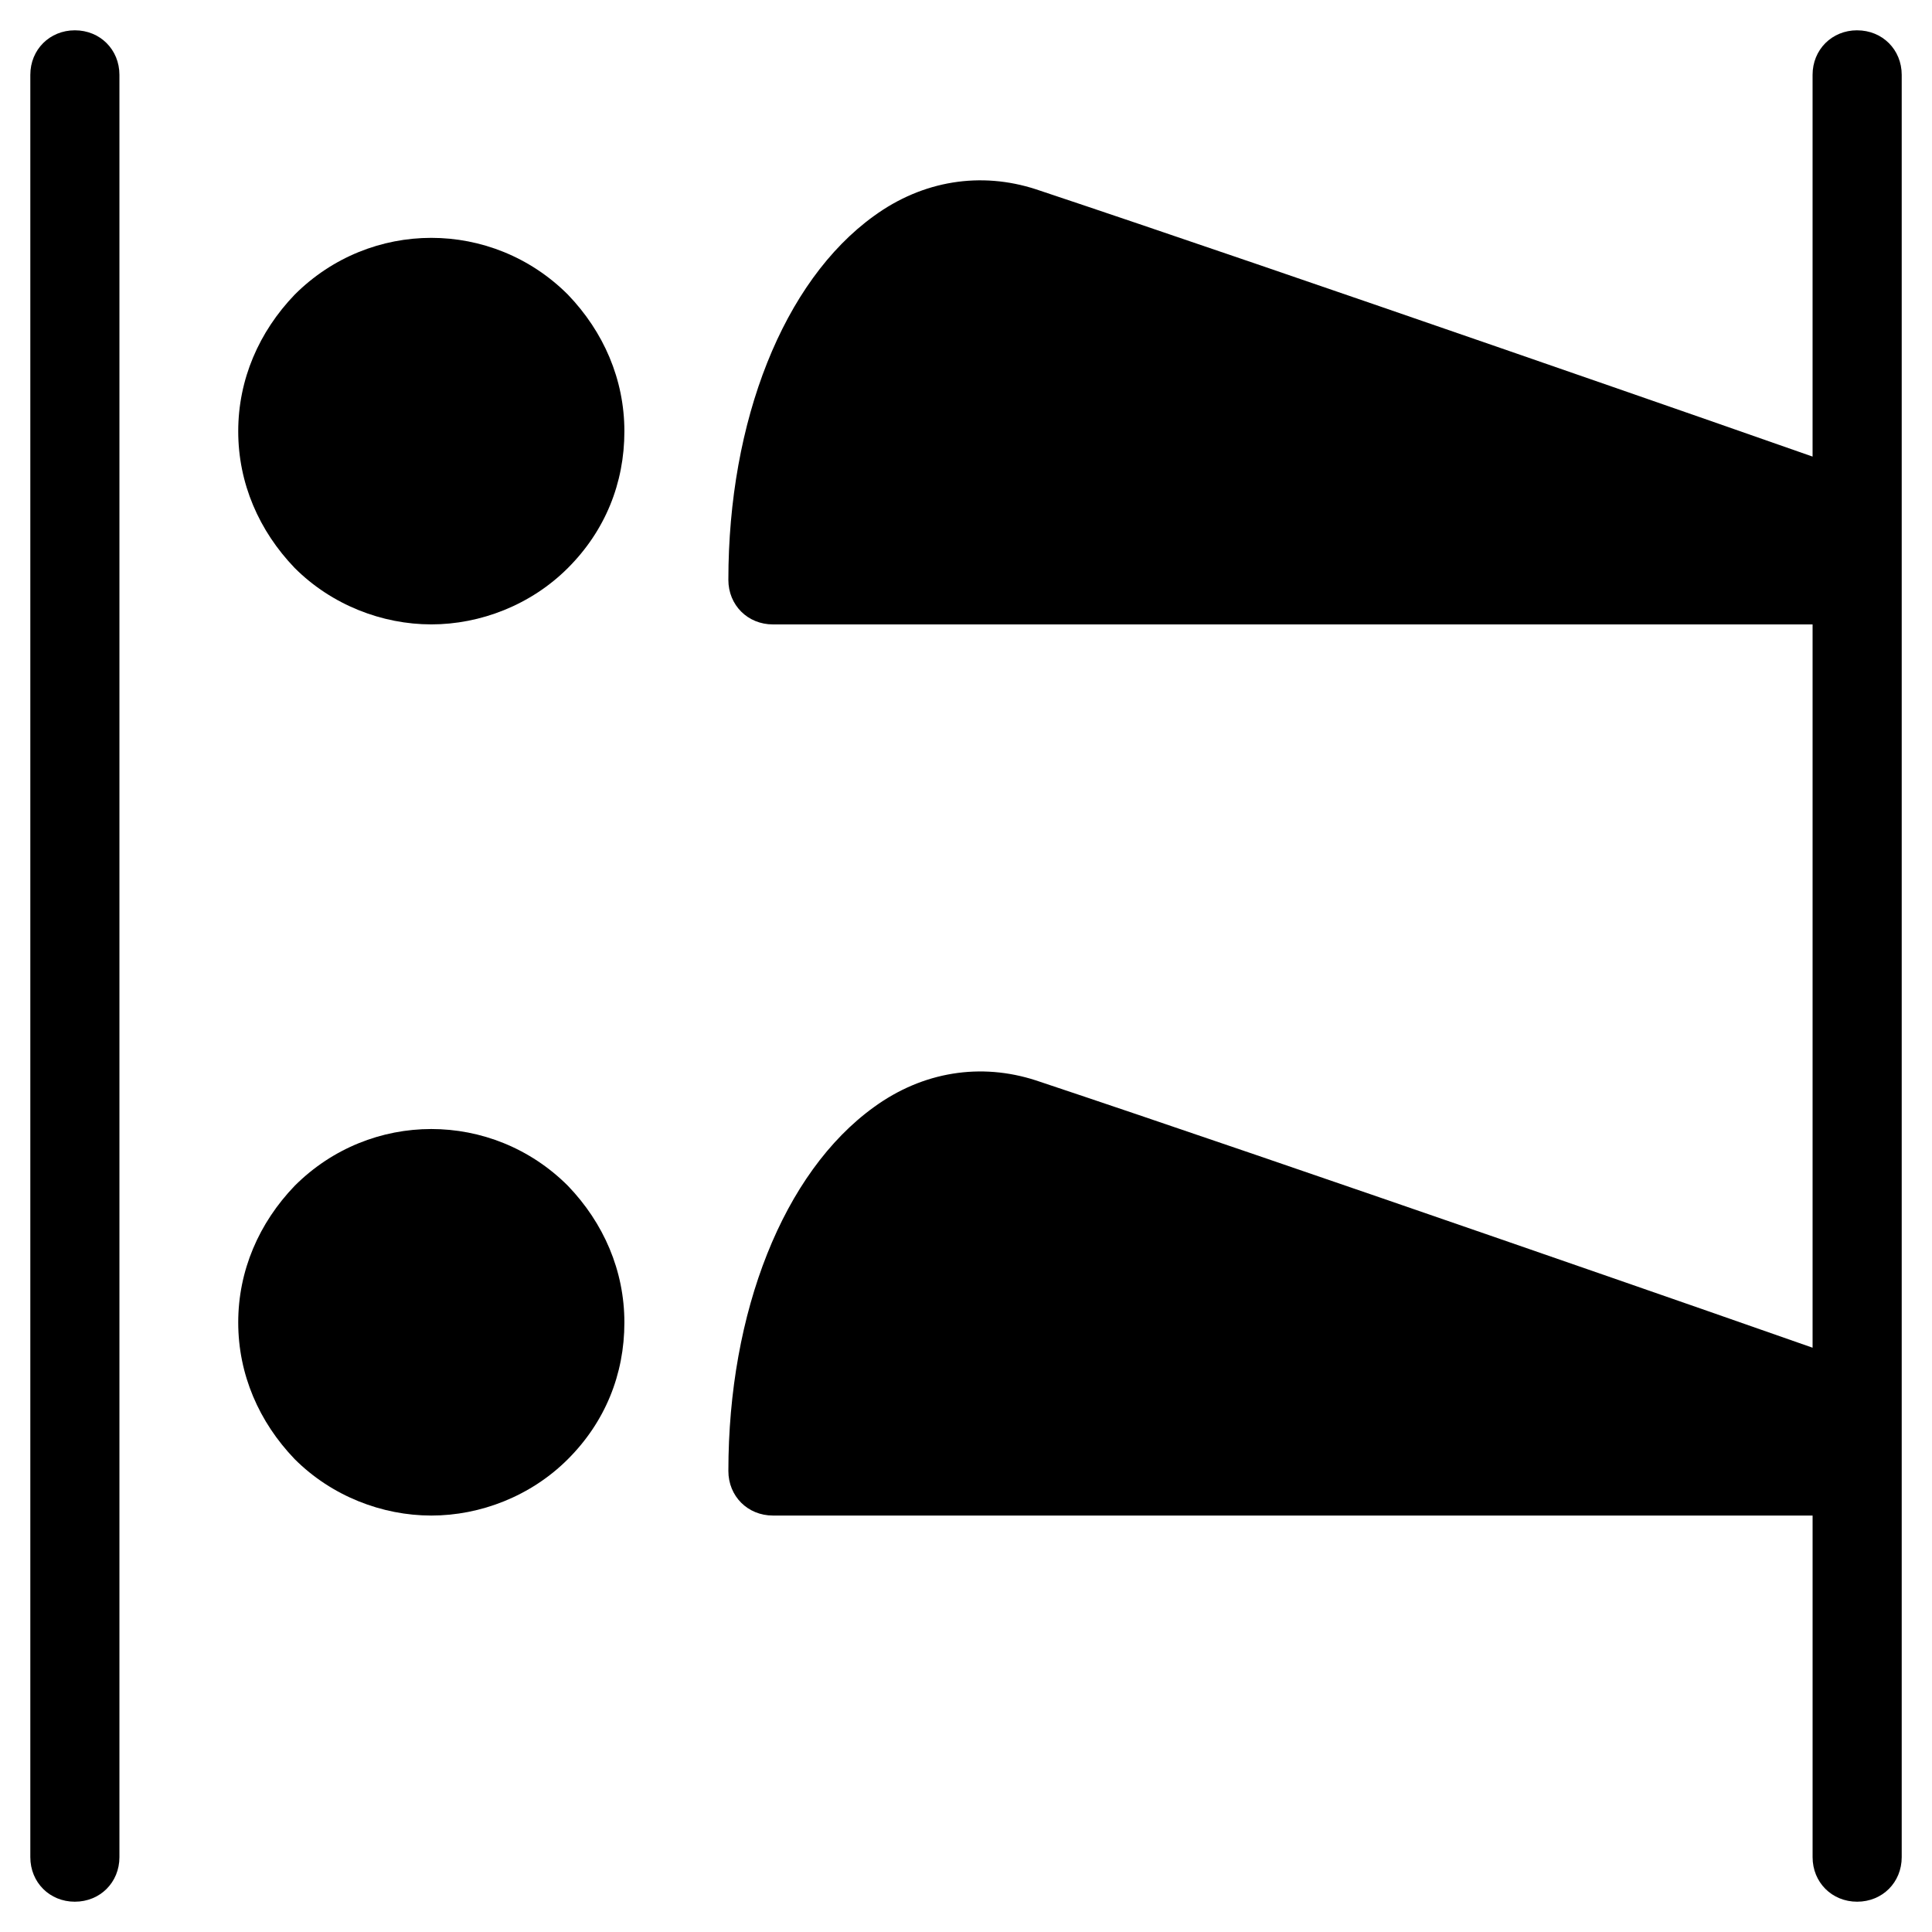
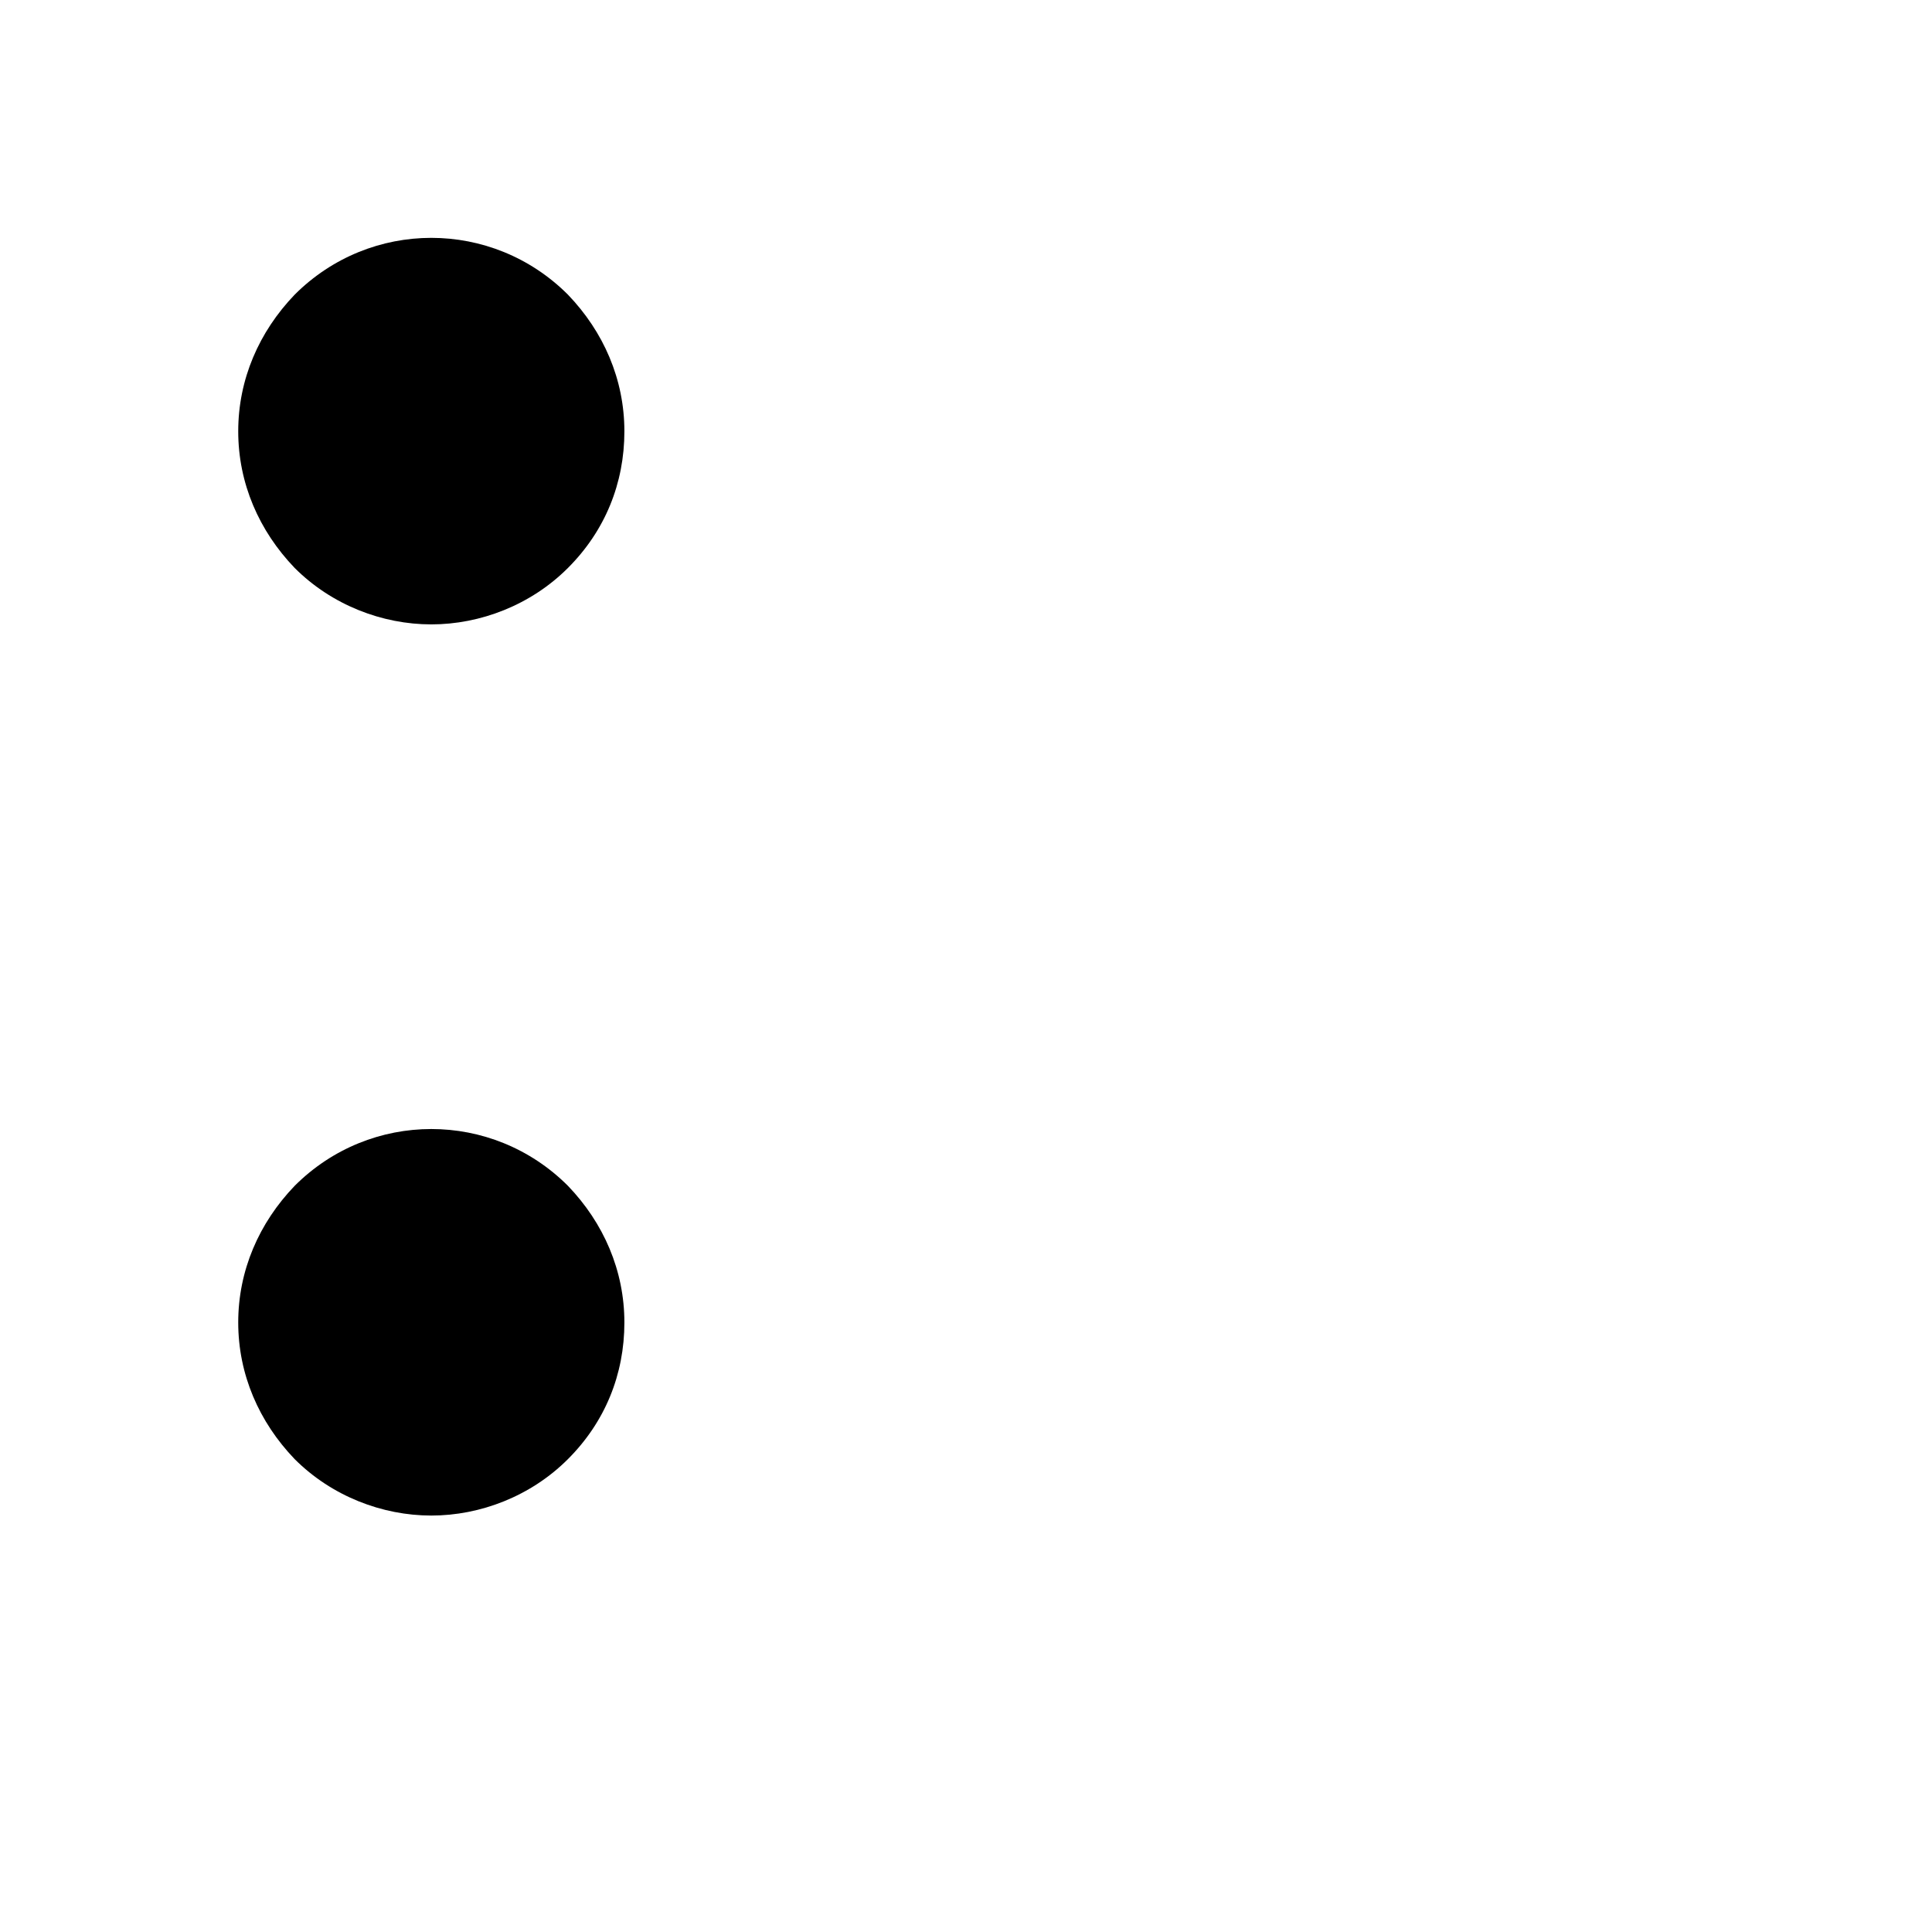
<svg xmlns="http://www.w3.org/2000/svg" fill="#000000" width="800px" height="800px" version="1.1" viewBox="144 144 512 512">
  <g>
-     <path d="m163.84 647.97c6.691 0 11.809-5.117 11.809-11.809v-472.32c0-6.691-5.117-11.809-11.809-11.809-6.688 0.004-11.805 5.121-11.805 11.809v472.32c0 6.695 5.117 11.812 11.805 11.812z" />
    <path d="m222.09 530.68c9.84 9.84 23.223 14.957 36.211 14.957s26.371-5.117 36.211-14.957c9.84-9.84 14.957-22.434 14.957-36.211s-5.512-26.371-14.957-36.211c-20.074-20.074-52.348-20.074-72.422 0-9.445 9.836-14.957 22.434-14.957 36.207 0 13.777 5.512 26.375 14.957 36.215z" />
-     <path d="m636.16 152.03c-6.691 0-11.809 5.117-11.809 11.809v101.16c-12.203-4.328-139.73-48.805-205.85-70.848-14.562-4.723-29.914-2.363-42.902 7.086-24.012 17.312-38.574 54.312-38.574 96.43 0 6.691 5.117 11.809 11.809 11.809h275.52v191.68c-12.203-4.328-139.73-48.805-205.85-70.848-14.562-4.723-29.914-2.363-42.902 7.086-24.012 17.316-38.574 54.312-38.574 96.43 0 6.691 5.117 11.809 11.809 11.809h275.52v90.527c0 6.691 5.117 11.809 11.809 11.809s11.809-5.117 11.809-11.809v-472.32c0-6.688-5.117-11.805-11.809-11.805z" />
    <path d="m222.09 222.09c-9.445 9.84-14.957 22.438-14.957 36.211 0 13.777 5.512 26.371 14.957 36.211 9.84 9.84 23.223 14.957 36.211 14.957s26.371-5.117 36.211-14.957c9.84-9.84 14.957-22.434 14.957-36.211 0-13.777-5.512-26.371-14.957-36.211-20.07-20.074-52.348-20.074-72.422 0z" />
  </g>
</svg>